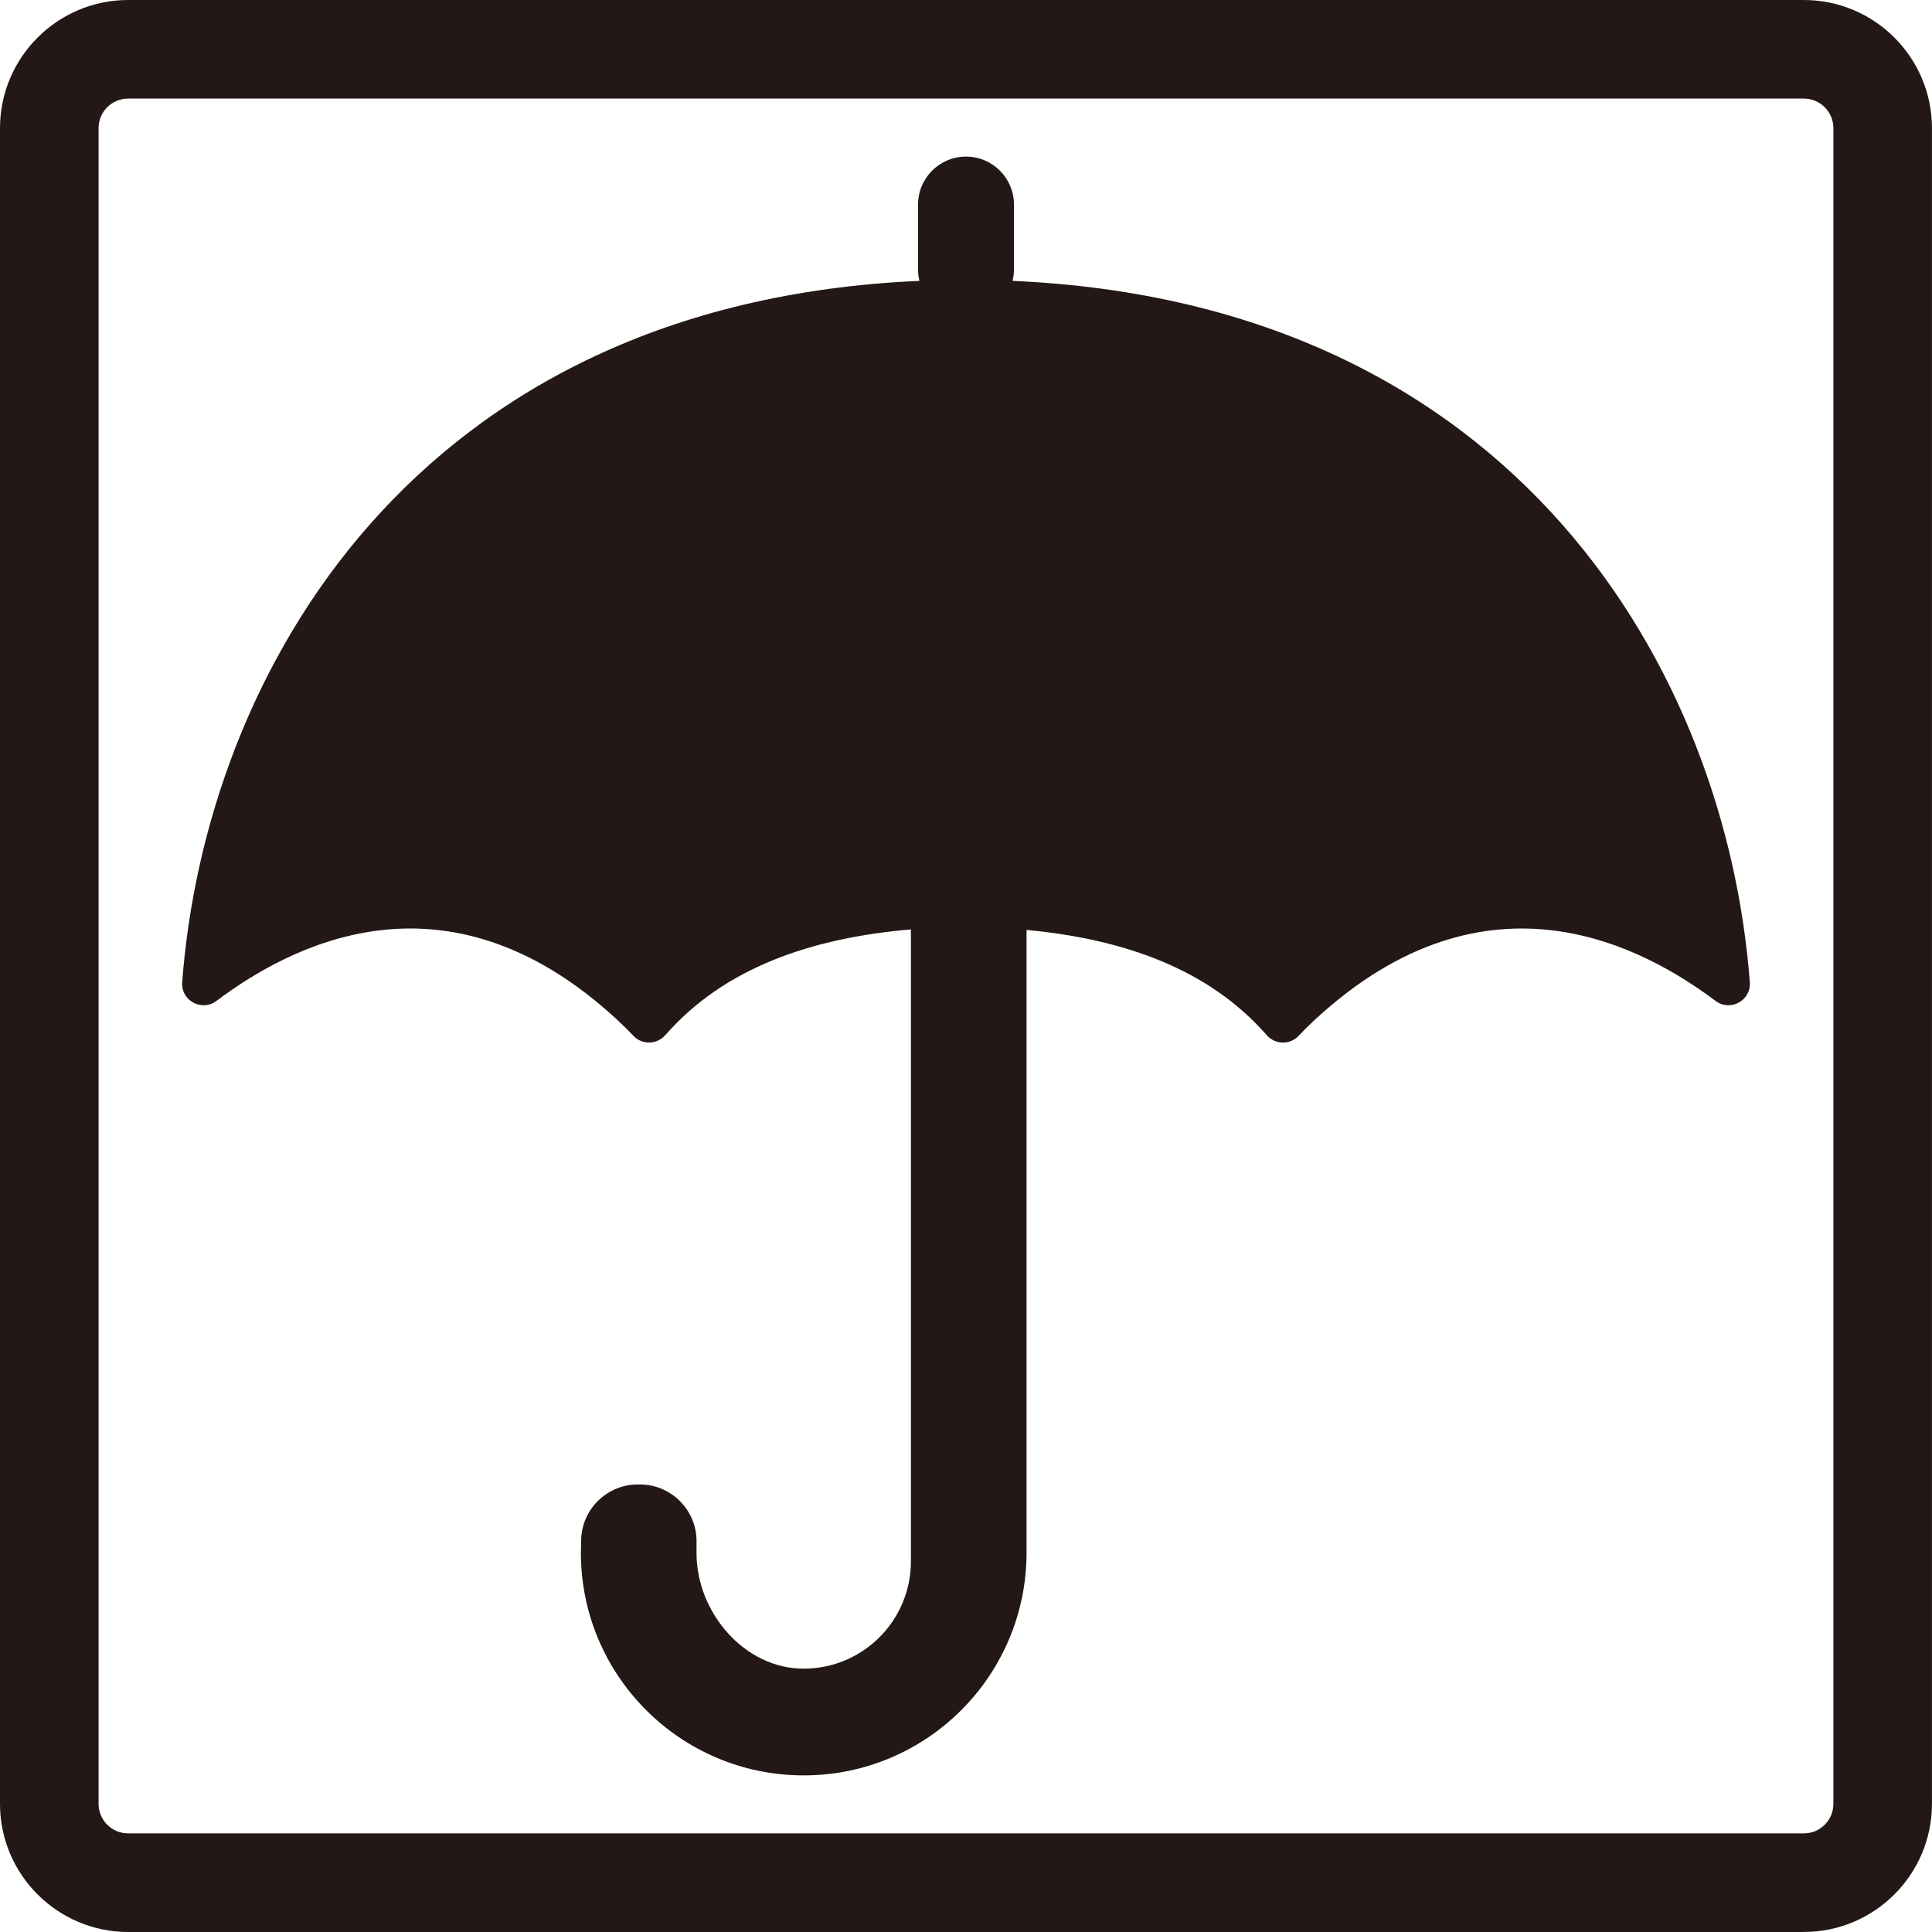
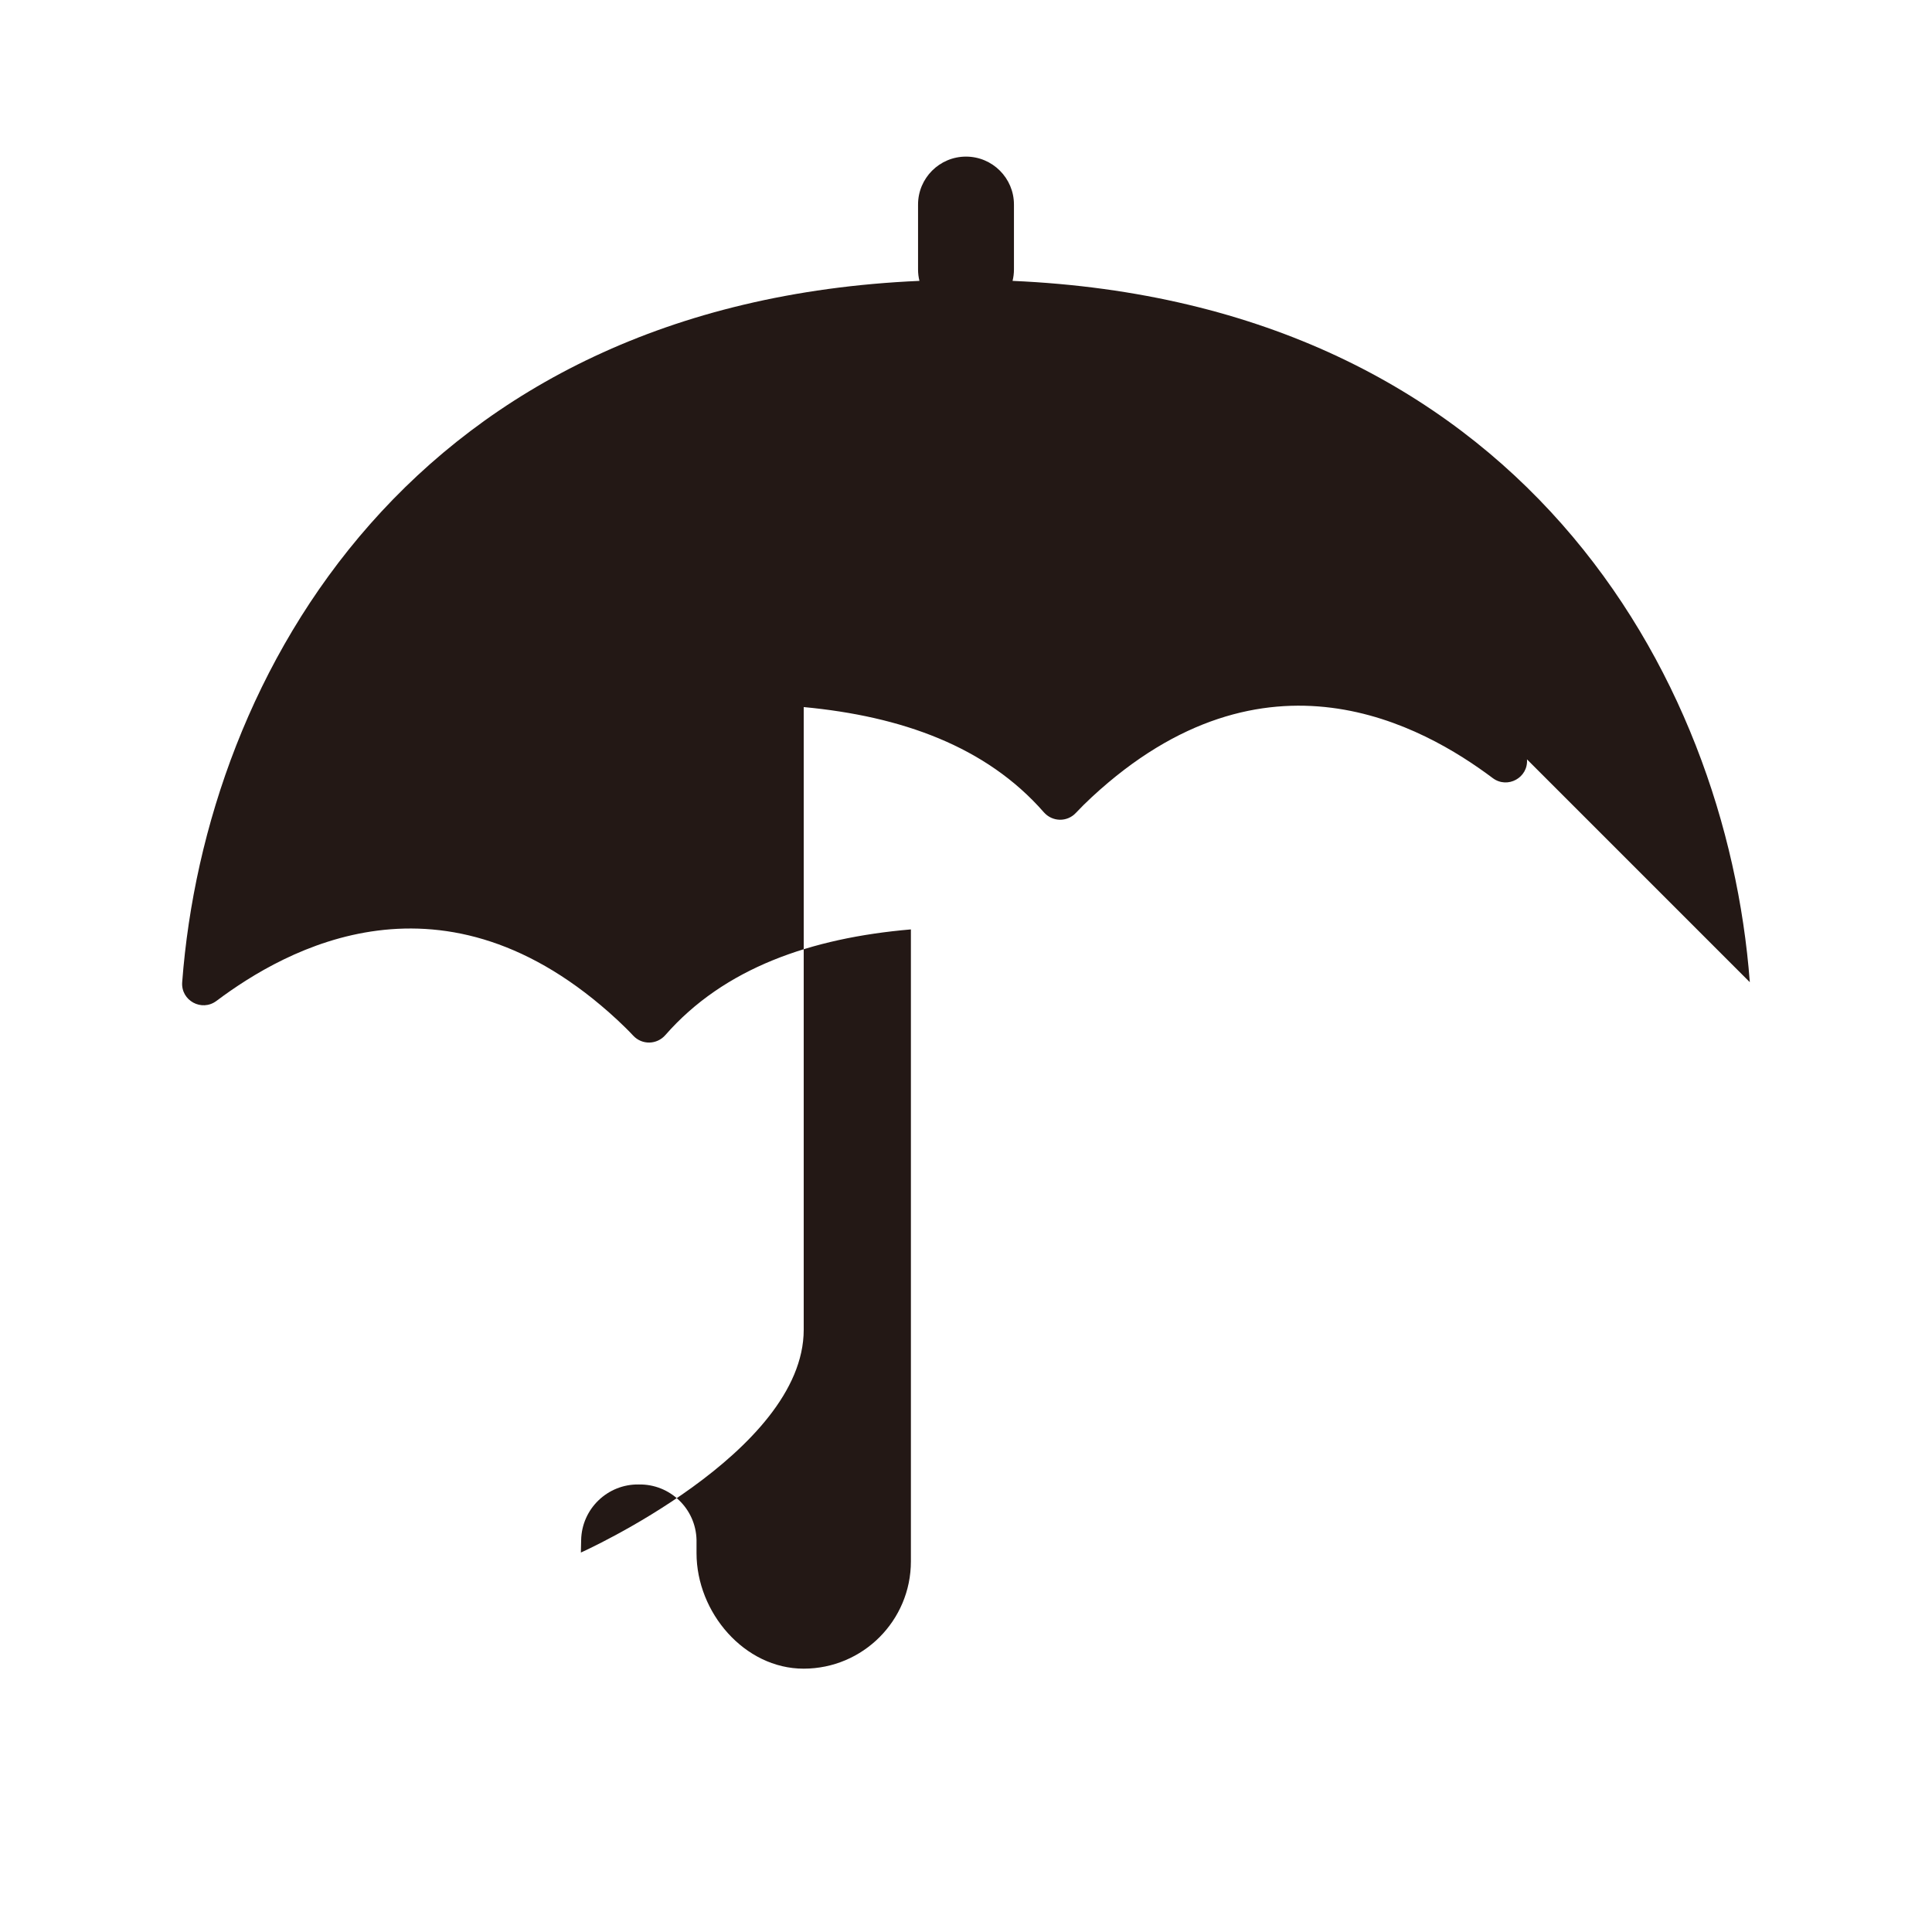
<svg xmlns="http://www.w3.org/2000/svg" id="_レイヤー_1" data-name="レイヤー_1" width="500" height="500" viewBox="0 0 500 500">
  <defs>
    <style>
      .cls-1 {
        fill: #231815;
      }
    </style>
  </defs>
-   <path class="cls-1" d="M466.84,500H33.16C14.88,500,0,485.12,0,466.84V33.16C0,14.88,14.88,0,33.16,0h433.67c18.29,0,33.16,14.88,33.16,33.16v433.67c0,18.29-14.88,33.16-33.16,33.16ZM33.16,25.51c-4.22,0-7.65,3.43-7.65,7.65v433.67c0,4.22,3.43,7.65,7.65,7.65h433.67c4.22,0,7.65-3.43,7.65-7.65V33.16c0-4.22-3.43-7.65-7.65-7.65H33.16Z" />
-   <path class="cls-1" d="M452.85,254.19c-6.04-79.91-60.09-175.77-190.8-181.5.23-.94.36-1.92.36-2.93v-16.82c0-6.85-5.56-12.41-12.41-12.41s-12.41,5.56-12.41,12.41v16.82c0,1.01.13,1.99.36,2.93-130.71,5.73-184.76,101.6-190.8,181.5-.36,4.76,5.04,7.71,8.86,4.85,17.93-13.43,58.8-36.76,103.77,4.93,1.44,1.34,2.82,2.69,4.11,4.07,2.28,2.44,6.11,2.34,8.3-.16,15.23-17.4,37.72-25.13,63.55-27.35v163.55c0,15.33-12.42,27.76-27.75,27.77h-.01c-15.33,0-27.72-14.56-27.72-29.9v-3.41c-.18-8.08-6.85-14.5-14.93-14.36-8.1-.14-14.79,6.32-14.93,14.42l-.07,3.2c0,31.85,25.82,57.67,57.67,57.67s57.67-25.82,57.67-57.67v-161.14c25.24,2.37,47.19,10.13,62.14,27.22,2.2,2.51,6.03,2.6,8.3.16,1.29-1.38,2.67-2.73,4.11-4.07,44.97-41.68,85.84-18.36,103.77-4.93,3.82,2.86,9.22-.1,8.86-4.85Z" />
+   <path class="cls-1" d="M452.85,254.19c-6.04-79.91-60.09-175.77-190.8-181.5.23-.94.36-1.92.36-2.93v-16.82c0-6.85-5.56-12.41-12.41-12.41s-12.41,5.56-12.41,12.41v16.82c0,1.01.13,1.99.36,2.93-130.71,5.73-184.76,101.6-190.8,181.5-.36,4.76,5.04,7.71,8.86,4.85,17.93-13.43,58.8-36.76,103.77,4.93,1.44,1.34,2.82,2.69,4.11,4.07,2.28,2.44,6.11,2.34,8.3-.16,15.23-17.4,37.72-25.13,63.55-27.35v163.55c0,15.33-12.42,27.76-27.75,27.77h-.01c-15.33,0-27.72-14.56-27.72-29.9v-3.41c-.18-8.08-6.85-14.5-14.93-14.36-8.1-.14-14.79,6.32-14.93,14.42l-.07,3.2s57.67-25.82,57.67-57.67v-161.14c25.24,2.37,47.19,10.13,62.14,27.22,2.2,2.51,6.03,2.6,8.3.16,1.29-1.38,2.67-2.73,4.11-4.07,44.97-41.68,85.84-18.36,103.77-4.93,3.82,2.86,9.22-.1,8.86-4.85Z" />
</svg>